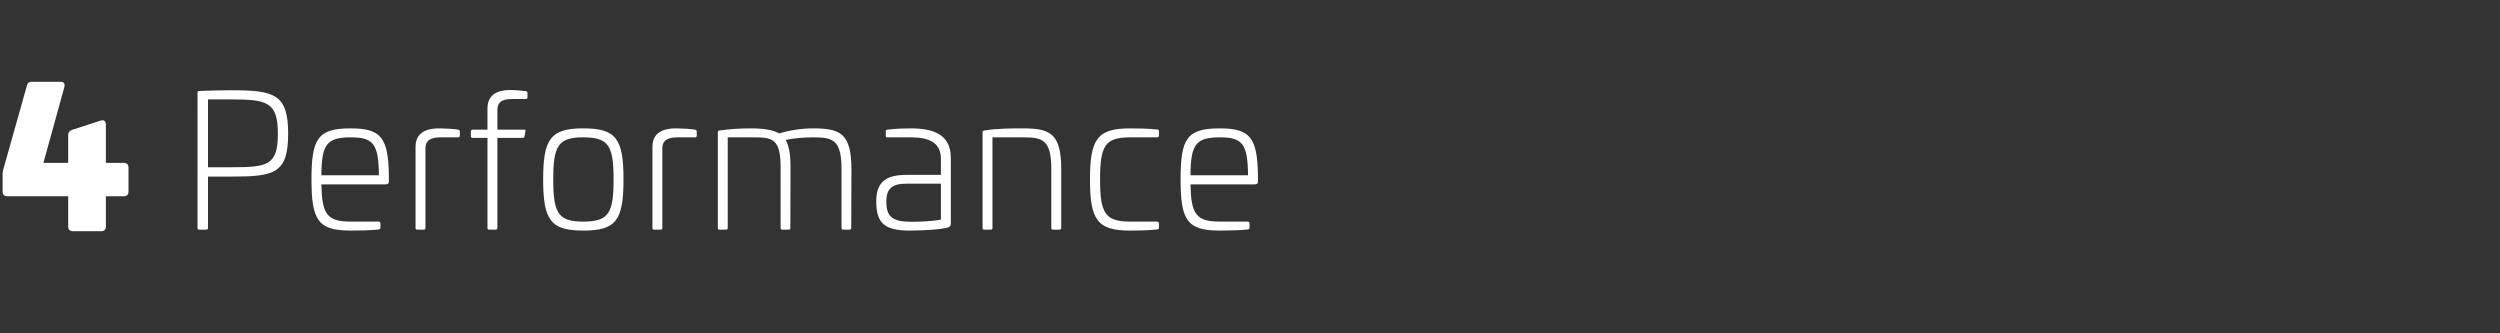
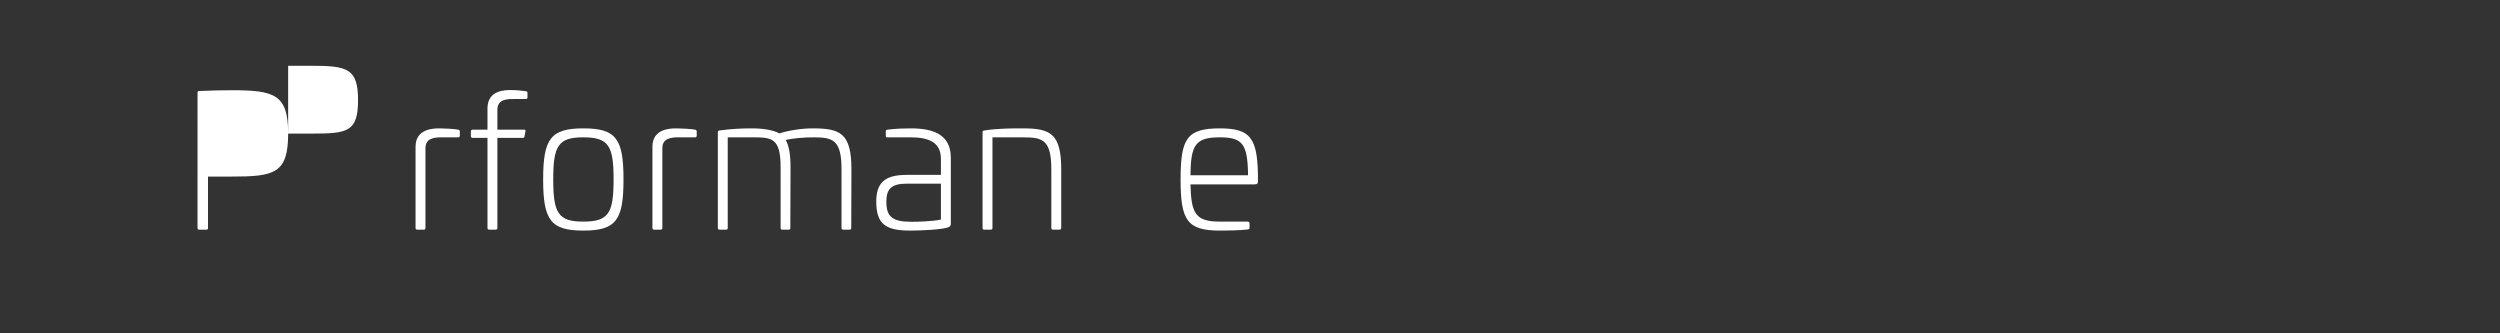
<svg xmlns="http://www.w3.org/2000/svg" version="1.1" id="Ebene_1" x="0px" y="0px" width="600px" height="80px" viewBox="0 0 600 80" enable-background="new 0 0 600 80" xml:space="preserve">
  <rect x="0" y="0" width="600" height="80" fill="#333333" stroke="none" />
  <g>
-     <path fill="#FFFFFF" stroke="#FFFFFF" stroke-width="0.75" d="M15.082,20.808L9.924,39.464h6.816v-7.086   c0-0.448,0.269-0.717,0.673-0.852l6.906-2.242c0.448-0.135,0.717,0,0.717,0.628v9.553h4.709c0.493,0,0.717,0.224,0.717,0.672v5.92   c0,0.448-0.224,0.673-0.717,0.673h-4.709v7.668c0,0.493-0.224,0.718-0.672,0.718h-6.951c-0.449,0-0.673-0.225-0.673-0.718v-7.668   H1.673C1.224,46.729,1,46.504,1,46.011v-4.26c0-0.449,0.134-0.942,0.314-1.57l5.561-19.732C6.964,20.135,7.188,20,7.682,20h6.906   C15.126,20,15.216,20.269,15.082,20.808z" />
-     <path fill="#FFFFFF" d="M69.157,32.063c0,9.598-3.318,10.314-13.588,10.314h-5.65v12.333c0,0.313-0.135,0.403-0.448,0.403h-1.615   c-0.314,0-0.448-0.09-0.448-0.403V22.243c0-0.314,0.134-0.404,0.448-0.404c2.556-0.135,5.875-0.179,7.713-0.179   C65.839,21.66,69.157,22.601,69.157,32.063z M49.918,40.136h5.516c8.7,0,11.256-0.359,11.256-8.027   c0-7.624-2.557-8.251-11.256-8.251h-5.516V40.136z" />
-     <path fill="#FFFFFF" d="M93.324,42.109v1.3c0,0.583-0.09,0.853-0.987,0.853H77.135c0.135,7.086,1.3,8.924,7.041,8.924h6.682   c0.269,0,0.449,0.18,0.449,0.449v1.031c0,0.224-0.135,0.358-0.404,0.403c-1.839,0.225-5.067,0.27-6.727,0.27   c-7.893,0-9.417-2.512-9.417-12.288c0-9.821,1.525-12.243,9.417-12.243C91.485,30.808,93.189,33.095,93.324,42.109z M77.135,42.064   h13.812c-0.09-7.489-1.301-9.104-6.772-9.104C78.346,32.96,77.18,34.754,77.135,42.064z" />
+     <path fill="#FFFFFF" d="M69.157,32.063c0,9.598-3.318,10.314-13.588,10.314h-5.65v12.333c0,0.313-0.135,0.403-0.448,0.403h-1.615   c-0.314,0-0.448-0.09-0.448-0.403V22.243c0-0.314,0.134-0.404,0.448-0.404c2.556-0.135,5.875-0.179,7.713-0.179   C65.839,21.66,69.157,22.601,69.157,32.063z h5.516c8.7,0,11.256-0.359,11.256-8.027   c0-7.624-2.557-8.251-11.256-8.251h-5.516V40.136z" />
    <path fill="#FFFFFF" d="M110.002,31.122c0.269,0.089,0.359,0.224,0.359,0.448v0.987c0,0.269-0.179,0.448-0.448,0.403h-3.991   c-1.705,0-3.812,0.224-3.812,2.601v19.149c0,0.269-0.135,0.403-0.404,0.403h-1.569c-0.269,0-0.404-0.135-0.404-0.403V35.203   c0-4.35,4.35-4.395,5.785-4.395C106.684,30.808,109.15,30.942,110.002,31.122z" />
    <path fill="#FFFFFF" d="M126.233,21.884c0.269,0.089,0.359,0.179,0.359,0.403v1.077c0,0.269-0.135,0.403-0.404,0.403h-3.004   c-1.525,0-3.812,0.045-3.812,2.601v4.754h6.413c0.269,0,0.403,0.134,0.314,0.448l-0.225,1.166   c-0.044,0.269-0.179,0.359-0.403,0.359h-6.099v21.616c0,0.269-0.179,0.403-0.448,0.403h-1.525c-0.269,0-0.404-0.135-0.404-0.403   V33.095h-3.542c-0.269,0-0.449-0.135-0.449-0.404v-1.166c0-0.269,0.18-0.403,0.449-0.403h3.542v-5.113   c0-4.35,4.171-4.395,5.561-4.395C123.812,21.615,125.292,21.749,126.233,21.884z" />
    <path fill="#FFFFFF" d="M149.64,43.051c0,9.776-1.749,12.288-9.642,12.288c-7.848,0-9.642-2.512-9.642-12.288   c0-9.731,1.794-12.243,9.642-12.243C147.891,30.808,149.64,33.319,149.64,43.051z M132.778,43.051   c0,8.072,1.166,10.135,7.22,10.135c6.099,0,7.265-2.062,7.265-10.135c0-8.027-1.166-10.09-7.265-10.09   C133.944,32.96,132.778,35.023,132.778,43.051z" />
    <path fill="#FFFFFF" d="M166.855,31.122c0.269,0.089,0.359,0.224,0.359,0.448v0.987c0,0.269-0.179,0.448-0.448,0.403h-3.991   c-1.704,0-3.812,0.224-3.812,2.601v19.149c0,0.269-0.135,0.403-0.404,0.403h-1.569c-0.269,0-0.404-0.135-0.404-0.403V35.203   c0-4.35,4.35-4.395,5.785-4.395C163.537,30.808,166.003,30.942,166.855,31.122z" />
    <path fill="#FFFFFF" d="M204.344,40.674l-0.045,14.037c0,0.269-0.134,0.403-0.403,0.403h-1.525c-0.269,0-0.404-0.135-0.404-0.403   V40.674c0-7.041-2.018-7.713-6.637-7.713c-2.511,0-5.022,0.224-6.771,0.628c0.807,1.39,1.166,3.453,1.166,6.592l-0.045,14.53   c0,0.313-0.134,0.403-0.359,0.403h-1.569c-0.269,0-0.404-0.135-0.404-0.403v-14.53c0-6.996-2.018-7.22-6.637-7.22h-6.054v21.75   c0,0.269-0.135,0.403-0.404,0.403h-1.57c-0.269,0-0.403-0.135-0.403-0.403V31.75c0-0.314,0.134-0.403,0.493-0.448   c2.646-0.359,5.067-0.493,7.624-0.493c2.646,0,5.112,0.358,6.637,1.21c2.243-0.717,5.337-1.21,7.983-1.21   C201.653,30.808,204.344,31.929,204.344,40.674z" />
    <path fill="#FFFFFF" d="M228.195,37.849V53.59c0,0.358,0,0.807-0.807,1.031c-1.614,0.493-6.233,0.718-9.014,0.718   c-6.054,0-8.072-1.749-8.072-6.996c0-4.529,2.152-6.368,7.22-6.368h8.297v-3.856c0-4.082-3.095-5.158-7.265-5.158h-5.561   c-0.314,0-0.403-0.089-0.403-0.403V31.57c0-0.269,0.044-0.359,0.358-0.448c2.243-0.269,4.081-0.314,5.606-0.314   C224.024,30.808,228.195,32.288,228.195,37.849z M212.723,48.343c0,3.588,1.301,4.888,6.054,4.888c1.256,0,5.067-0.09,7.041-0.538   v-8.61h-8.297C214.024,44.082,212.723,45.338,212.723,48.343z" />
    <path fill="#FFFFFF" d="M254.694,40.674v14.037c0,0.269-0.179,0.403-0.448,0.403h-1.525c-0.269,0-0.404-0.135-0.404-0.403V40.674   c0-7.041-2.018-7.713-6.637-7.713h-7.489v21.75c0,0.269-0.135,0.403-0.404,0.403h-1.57c-0.269,0-0.403-0.135-0.403-0.403V31.75   c0-0.314,0.134-0.403,0.493-0.448c3.229-0.493,6.547-0.493,9.059-0.493C252.003,30.808,254.694,31.929,254.694,40.674z" />
-     <path fill="#FFFFFF" d="M277.74,31.077c0.314,0.045,0.404,0.179,0.404,0.403v1.077c0,0.269-0.18,0.403-0.449,0.403h-6.458   c-6.054,0-7.22,2.063-7.22,10.09c0,8.072,1.166,10.135,7.22,10.135h6.458c0.269,0,0.449,0.18,0.449,0.449v1.031   c0,0.224-0.09,0.358-0.404,0.403c-1.838,0.225-5.157,0.27-6.502,0.27c-7.848,0-9.642-2.512-9.642-12.288   c0-9.731,1.794-12.243,9.642-12.243C272.583,30.808,275.902,30.853,277.74,31.077z" />
    <path fill="#FFFFFF" d="M301.908,42.109v1.3c0,0.583-0.09,0.853-0.986,0.853h-15.203c0.135,7.086,1.3,8.924,7.041,8.924h6.682   c0.269,0,0.449,0.18,0.449,0.449v1.031c0,0.224-0.135,0.358-0.404,0.403c-1.839,0.225-5.067,0.27-6.727,0.27   c-7.893,0-9.417-2.512-9.417-12.288c0-9.821,1.525-12.243,9.417-12.243C300.07,30.808,301.773,33.095,301.908,42.109z    M285.719,42.064h13.812c-0.09-7.489-1.301-9.104-6.772-9.104C286.93,32.96,285.764,34.754,285.719,42.064z" />
  </g>
</svg>